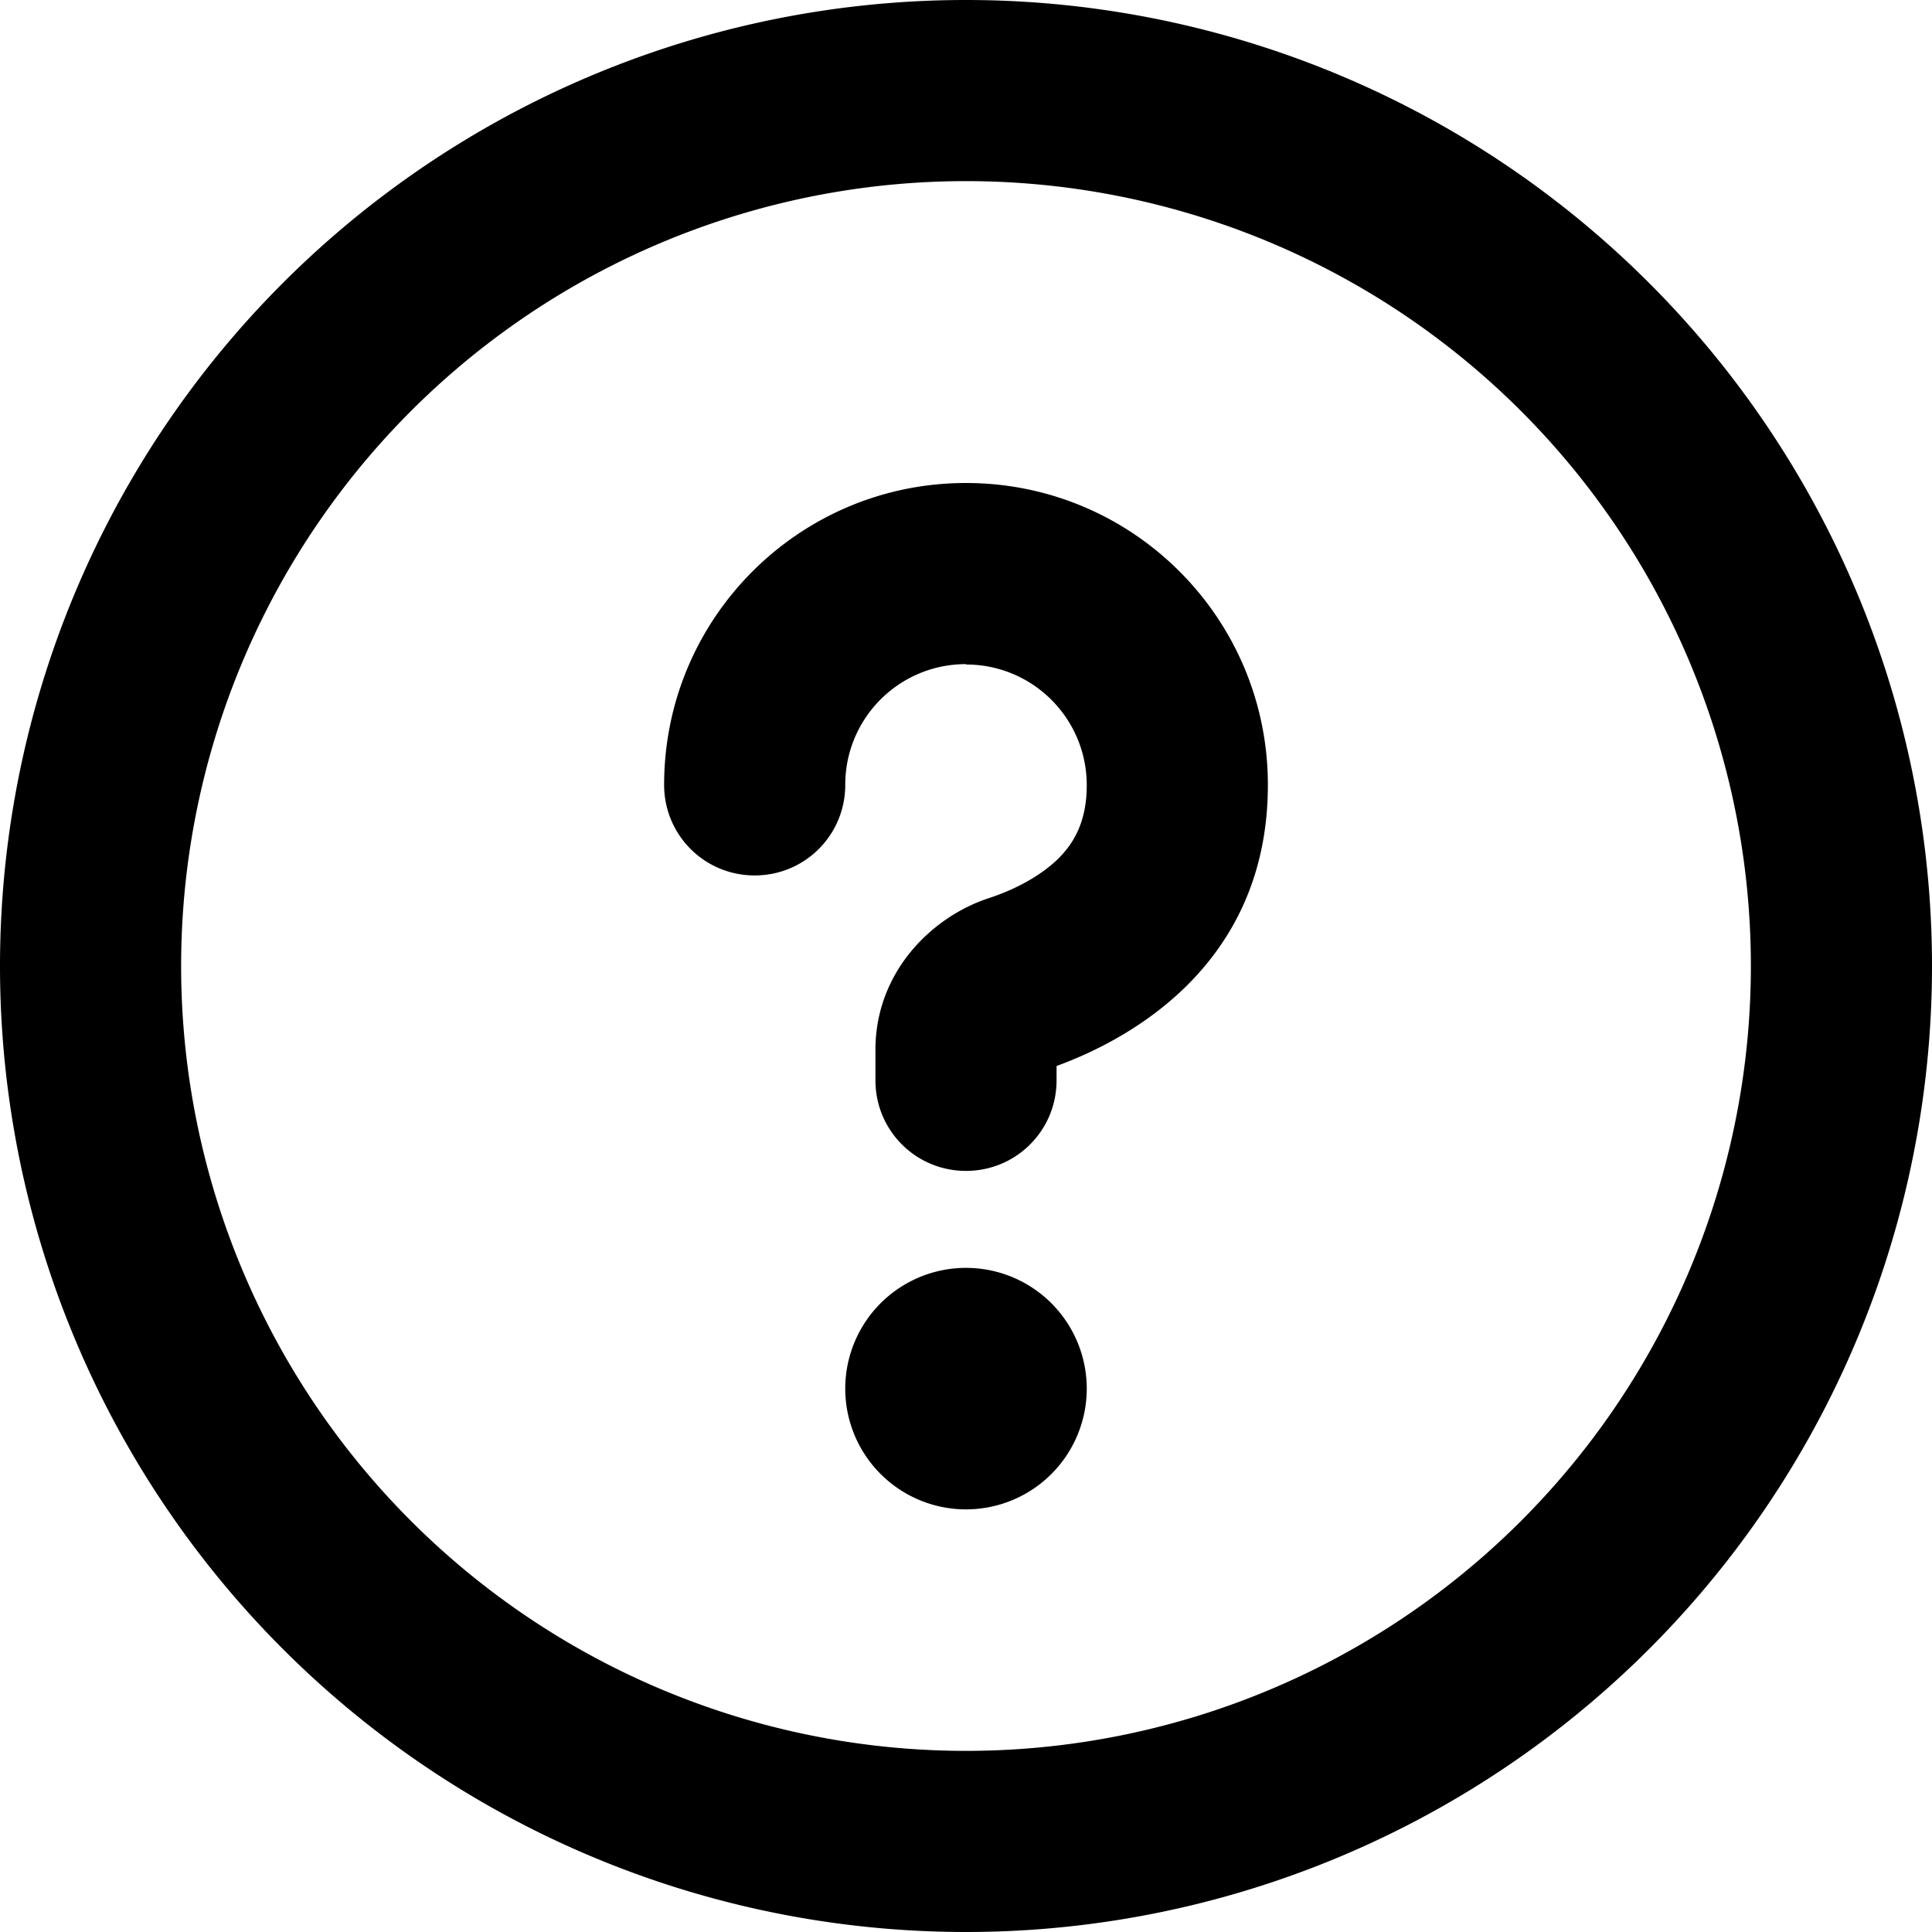
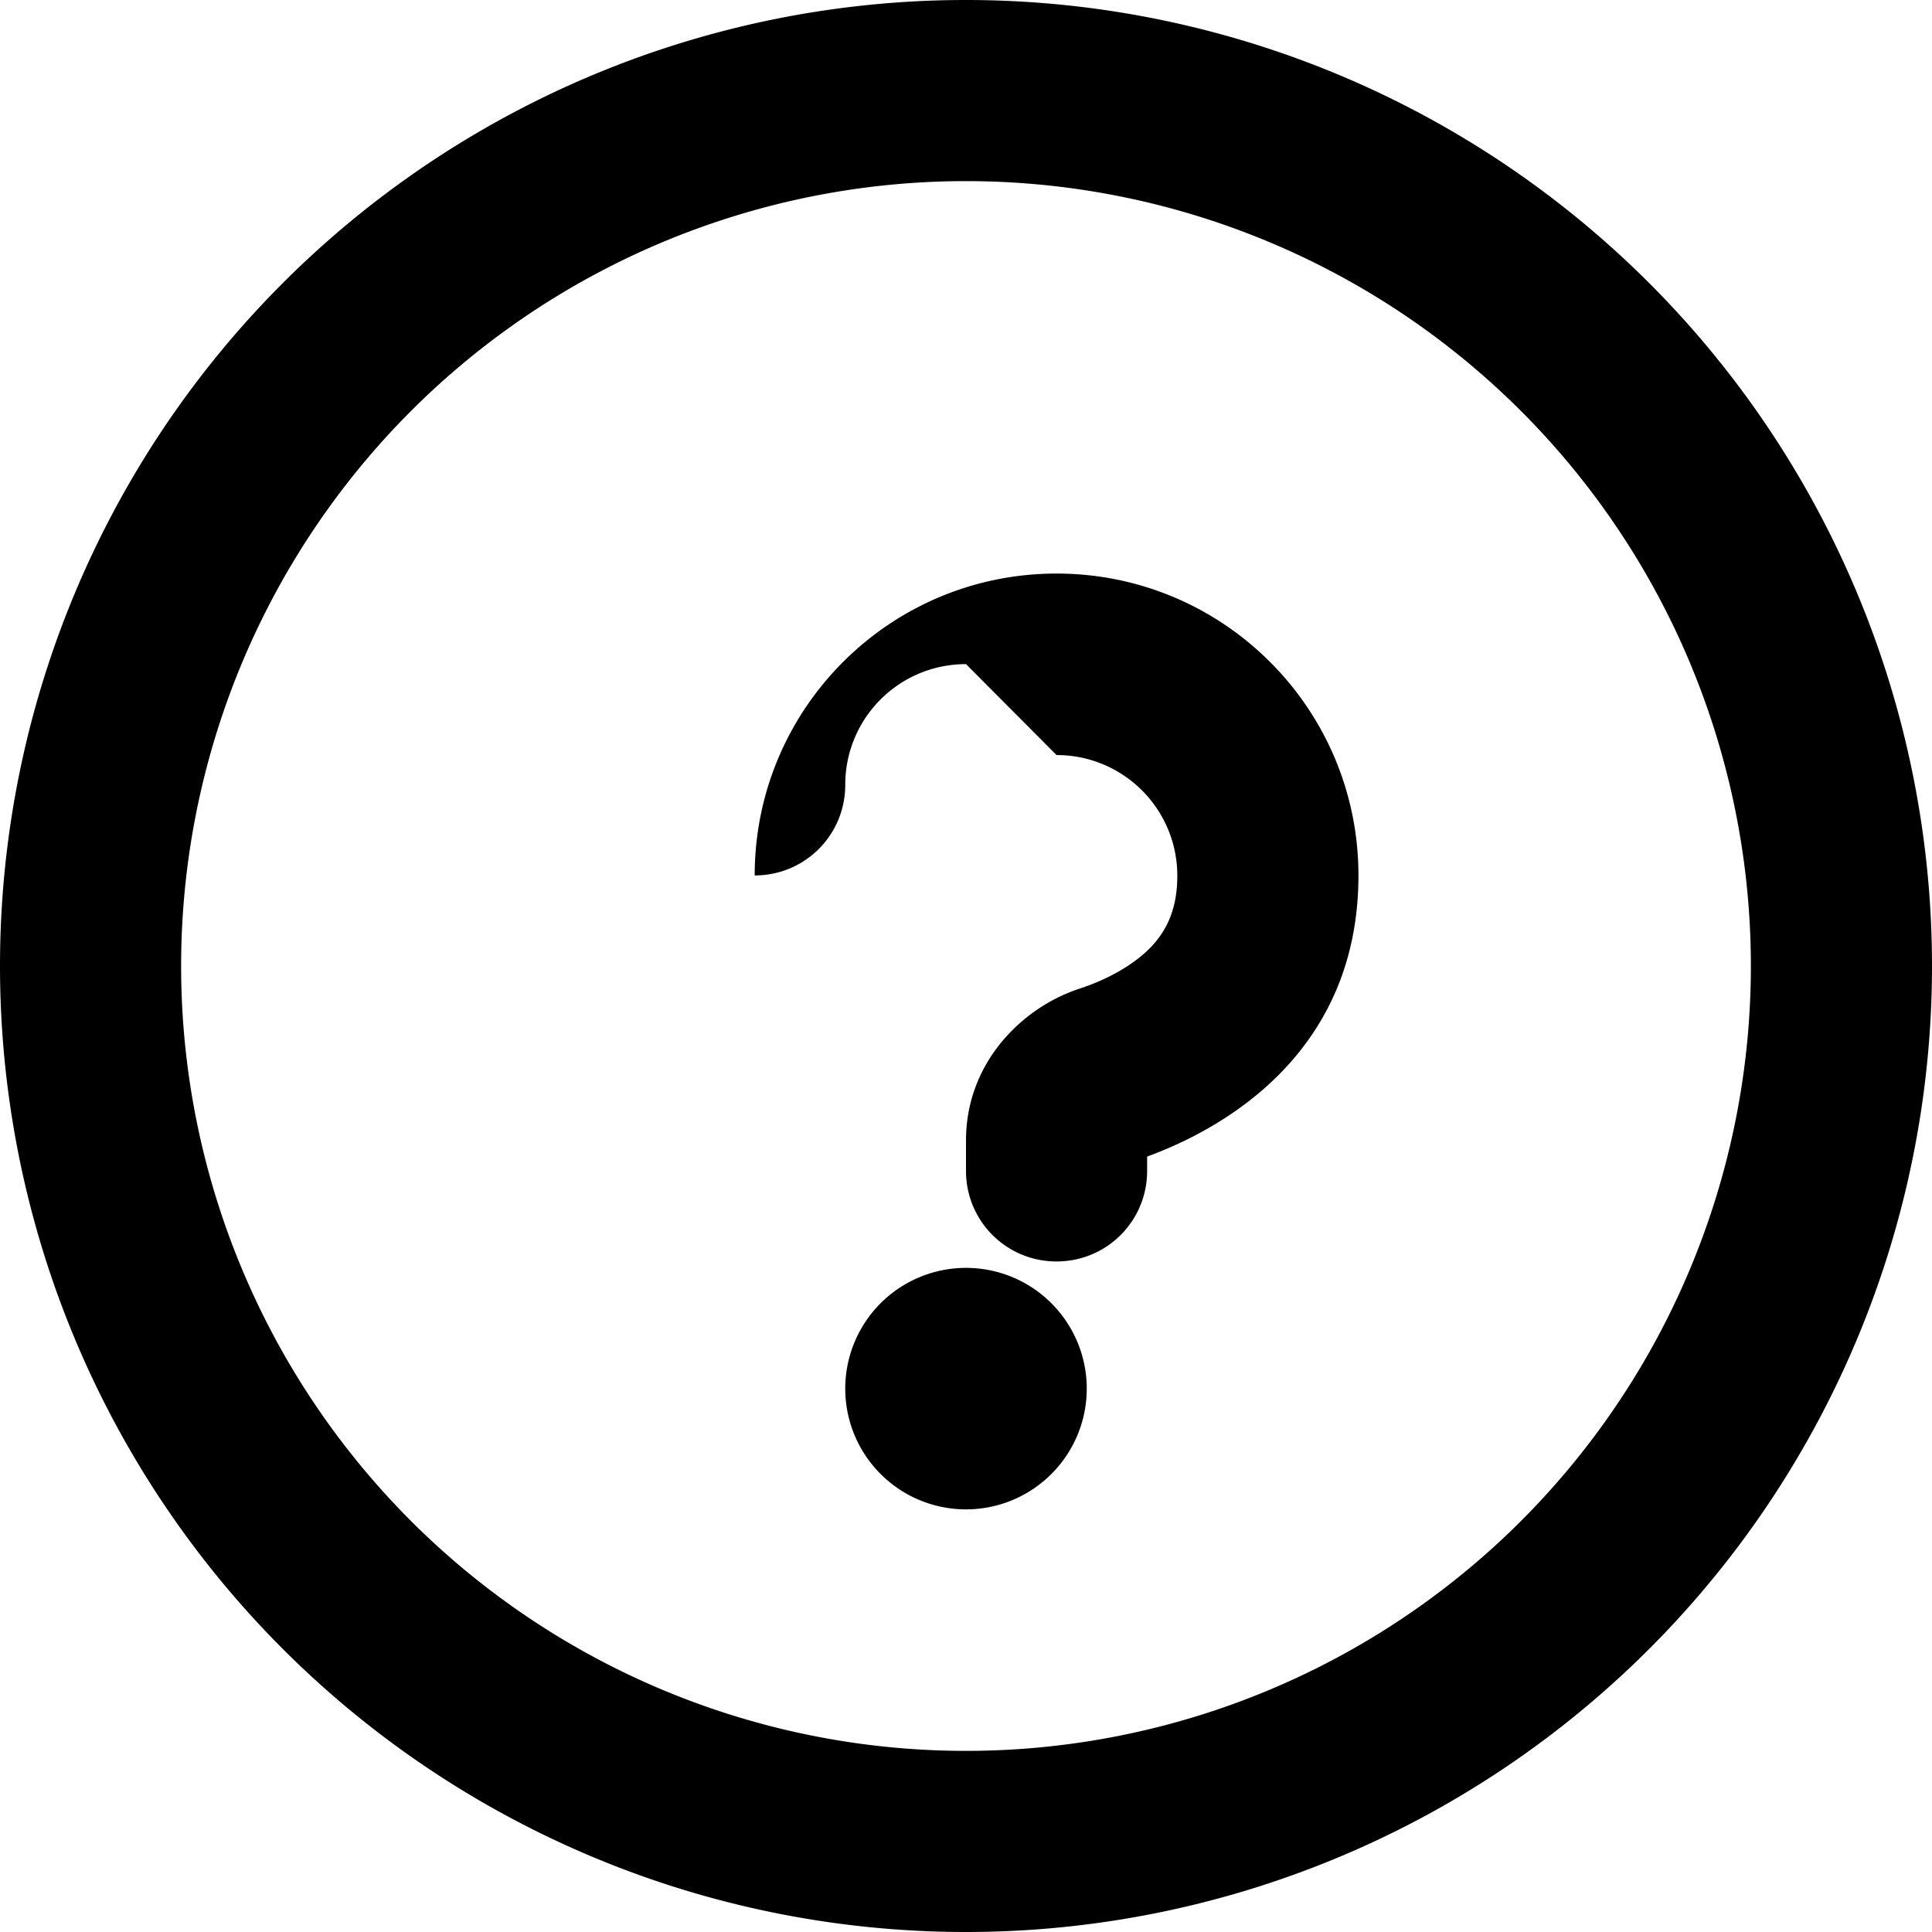
<svg xmlns="http://www.w3.org/2000/svg" viewBox="0 0 512 512">
-   <path fill="currentColor" d="M464 256a208 208 0 1 0 -416 0 208 208 0 1 0 416 0zM0 256a256 256 0 1 1 512 0 256 256 0 1 1 -512 0zm256-80c-17.7 0-32 14.3-32 32 0 13.3-10.7 24-24 24s-24-10.7-24-24c0-44.2 35.8-80 80-80s80 35.8 80 80c0 47.2-36 67.2-56 74.5l0 3.8c0 13.3-10.7 24-24 24s-24-10.7-24-24l0-8.1c0-20.5 14.8-35.2 30.1-40.2 6.4-2.1 13.2-5.5 18.2-10.3 4.3-4.2 7.7-10 7.7-19.6 0-17.7-14.3-32-32-32zM224 368a32 32 0 1 1 64 0 32 32 0 1 1 -64 0z" />
+   <path fill="currentColor" d="M464 256a208 208 0 1 0 -416 0 208 208 0 1 0 416 0zM0 256a256 256 0 1 1 512 0 256 256 0 1 1 -512 0zm256-80c-17.7 0-32 14.3-32 32 0 13.3-10.7 24-24 24c0-44.2 35.8-80 80-80s80 35.8 80 80c0 47.2-36 67.2-56 74.5l0 3.8c0 13.3-10.7 24-24 24s-24-10.7-24-24l0-8.1c0-20.5 14.8-35.2 30.1-40.2 6.4-2.1 13.2-5.5 18.2-10.3 4.3-4.2 7.7-10 7.7-19.6 0-17.7-14.3-32-32-32zM224 368a32 32 0 1 1 64 0 32 32 0 1 1 -64 0z" />
</svg>